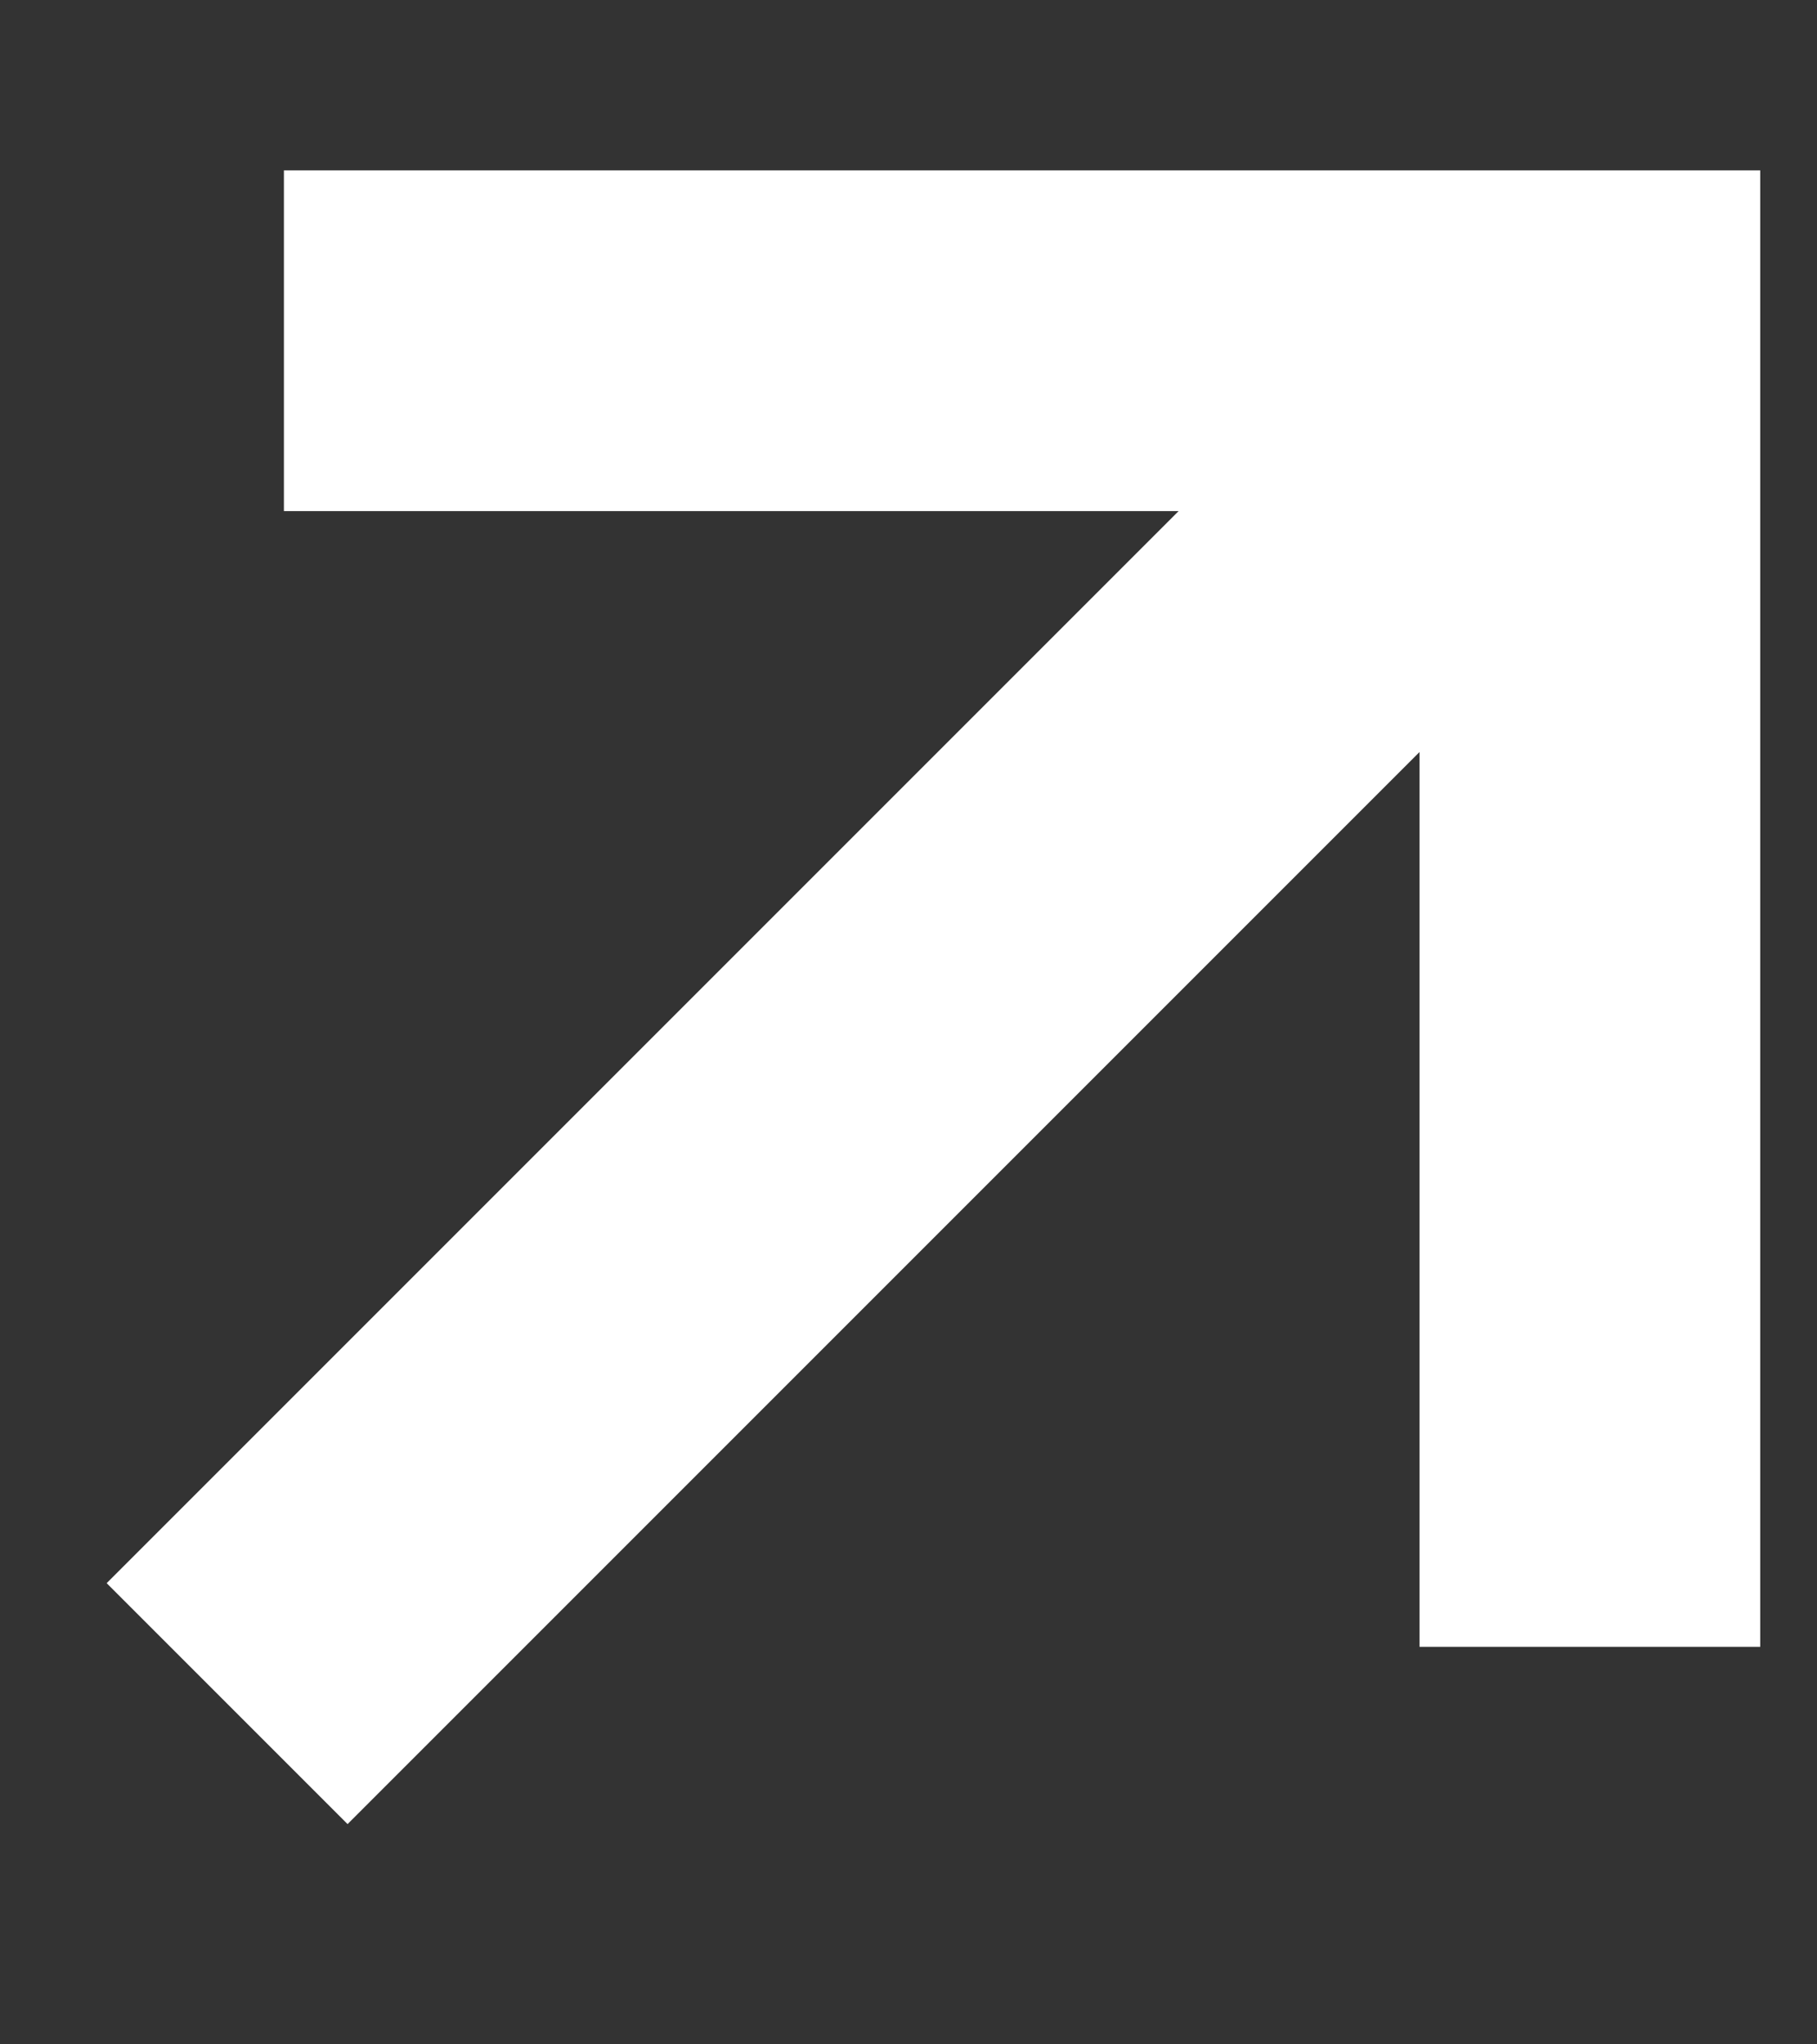
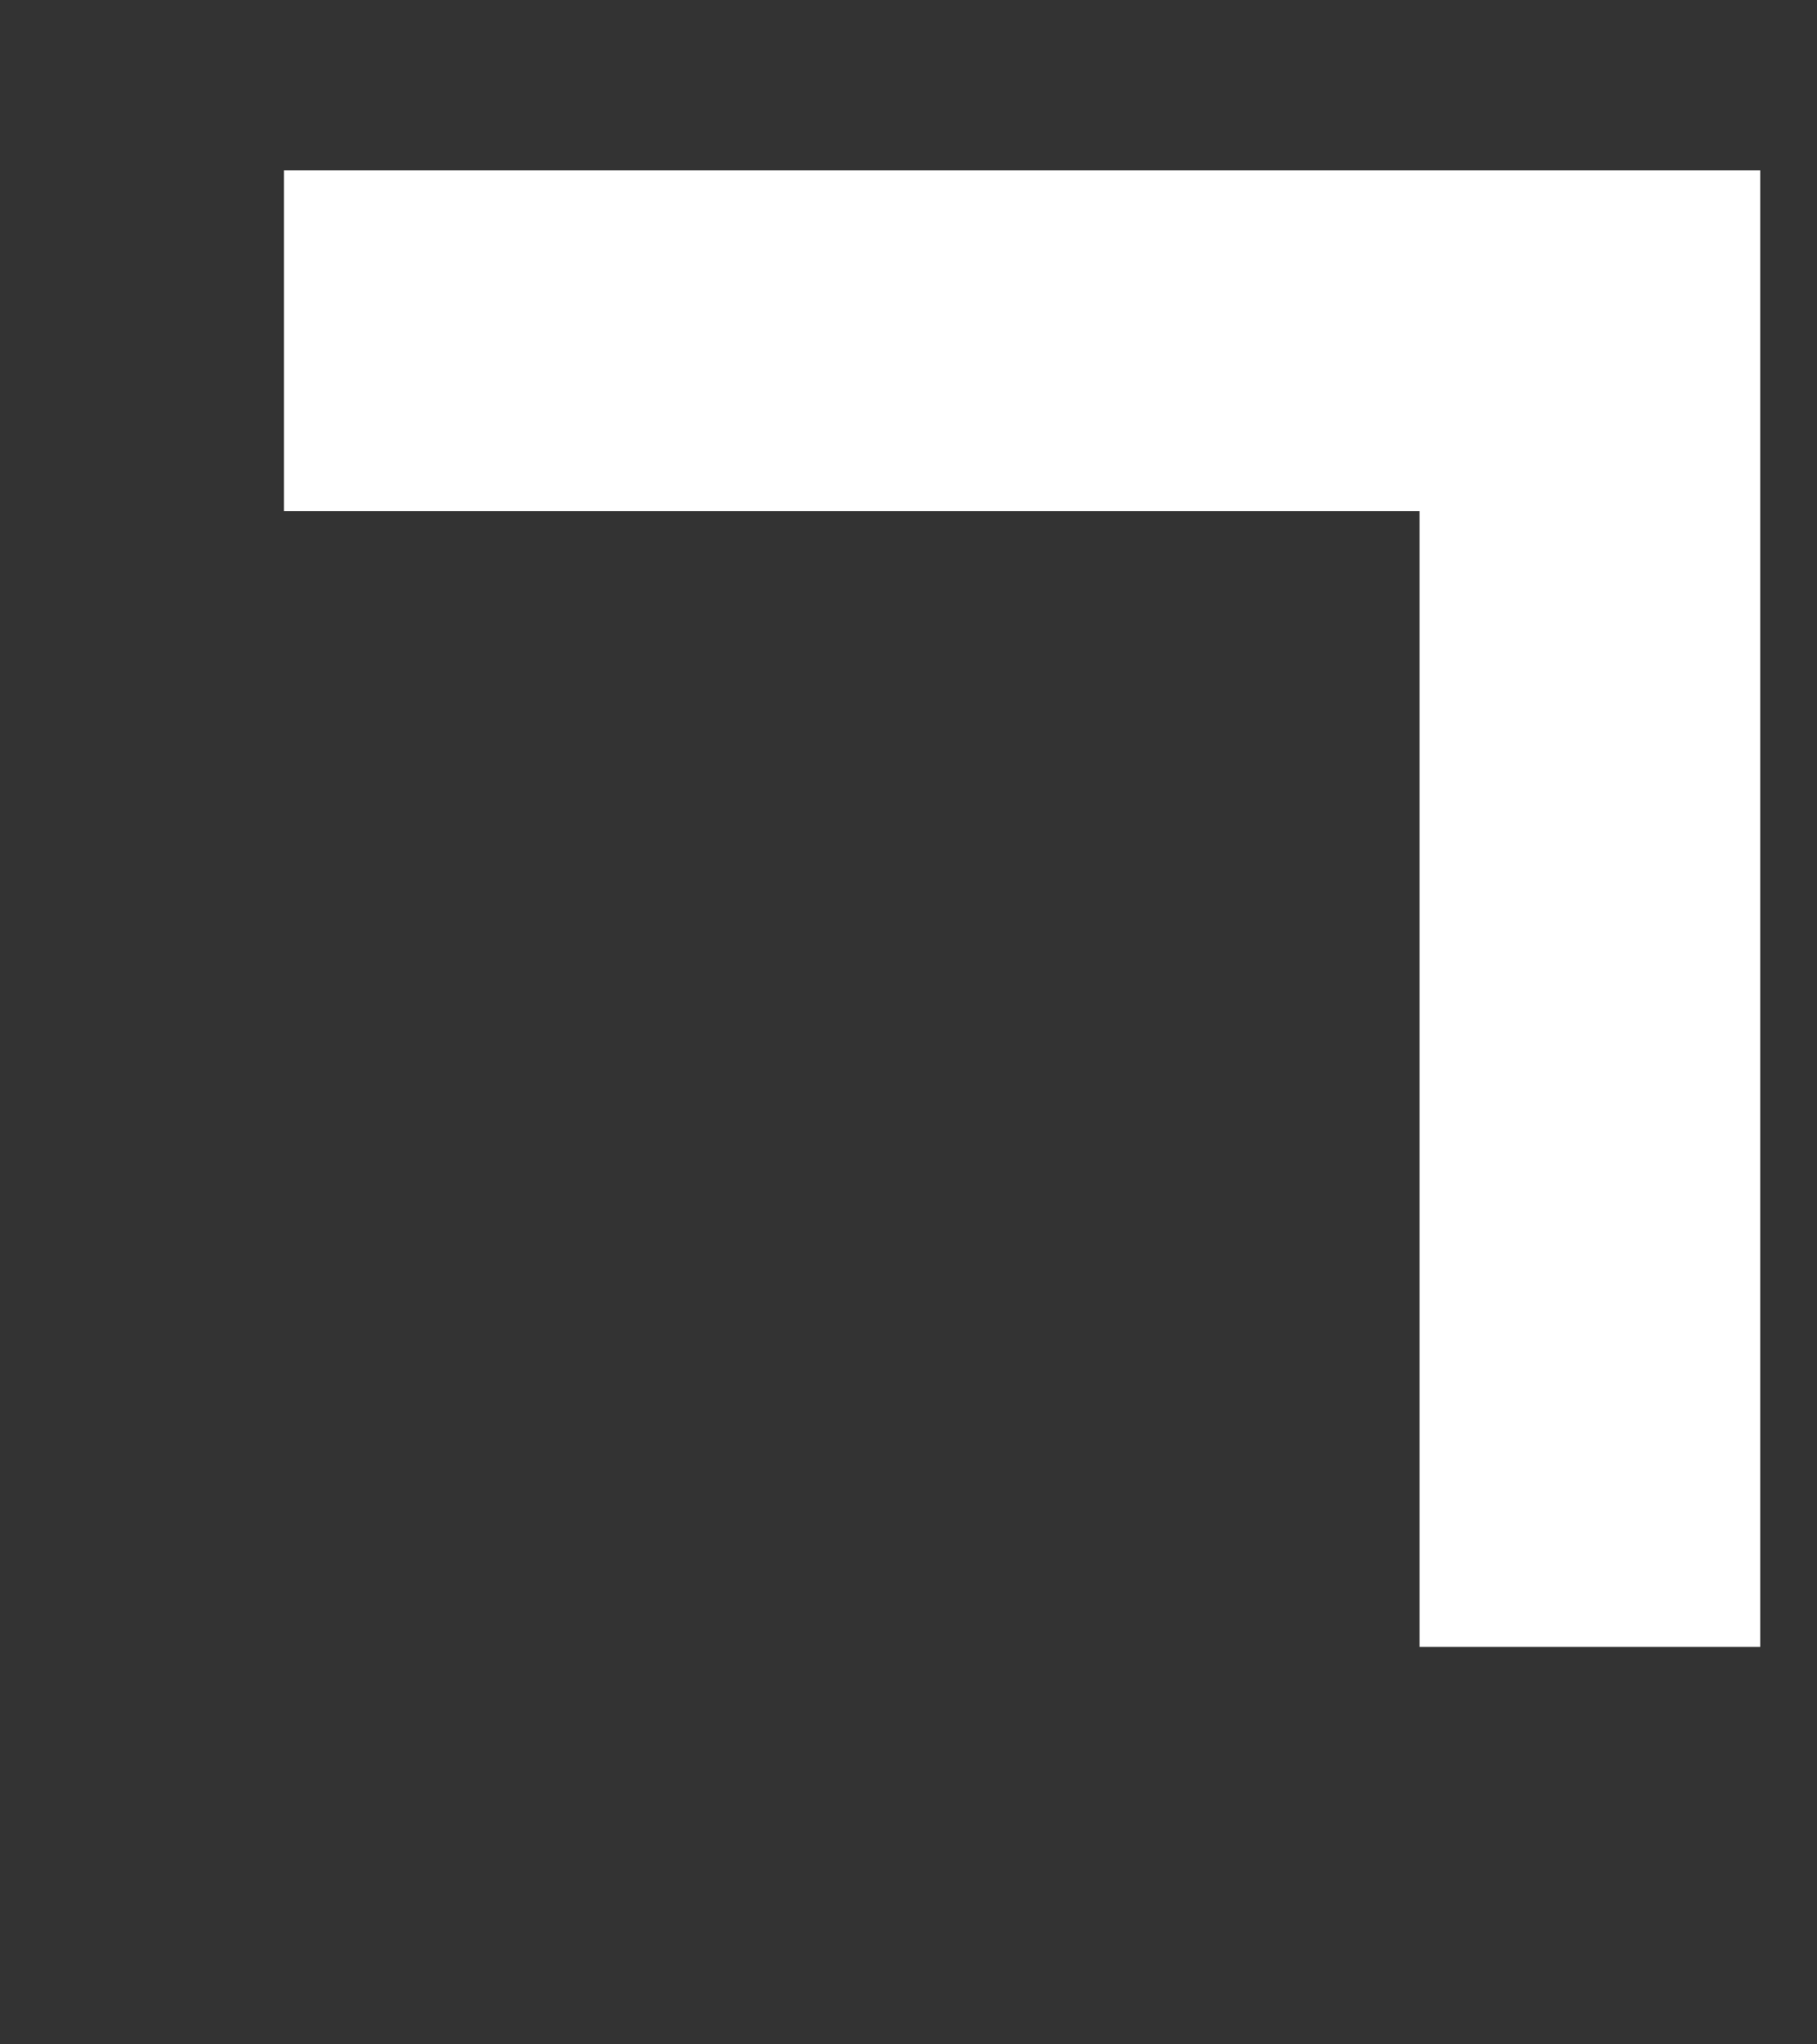
<svg xmlns="http://www.w3.org/2000/svg" width="8" height="9" viewBox="0 0 8 9" fill="none">
  <rect x="0" y="0" width="8" height="9" fill="#333333" stroke="none" />
-   <path d="M2 1.5H7V6.5M7 1.5L1 7.5L7 1.5Z" stroke="white" stroke-width="1.5" stroke-linecap="square" />
+   <path d="M2 1.5H7V6.5M7 1.5L7 1.5Z" stroke="white" stroke-width="1.5" stroke-linecap="square" />
</svg>